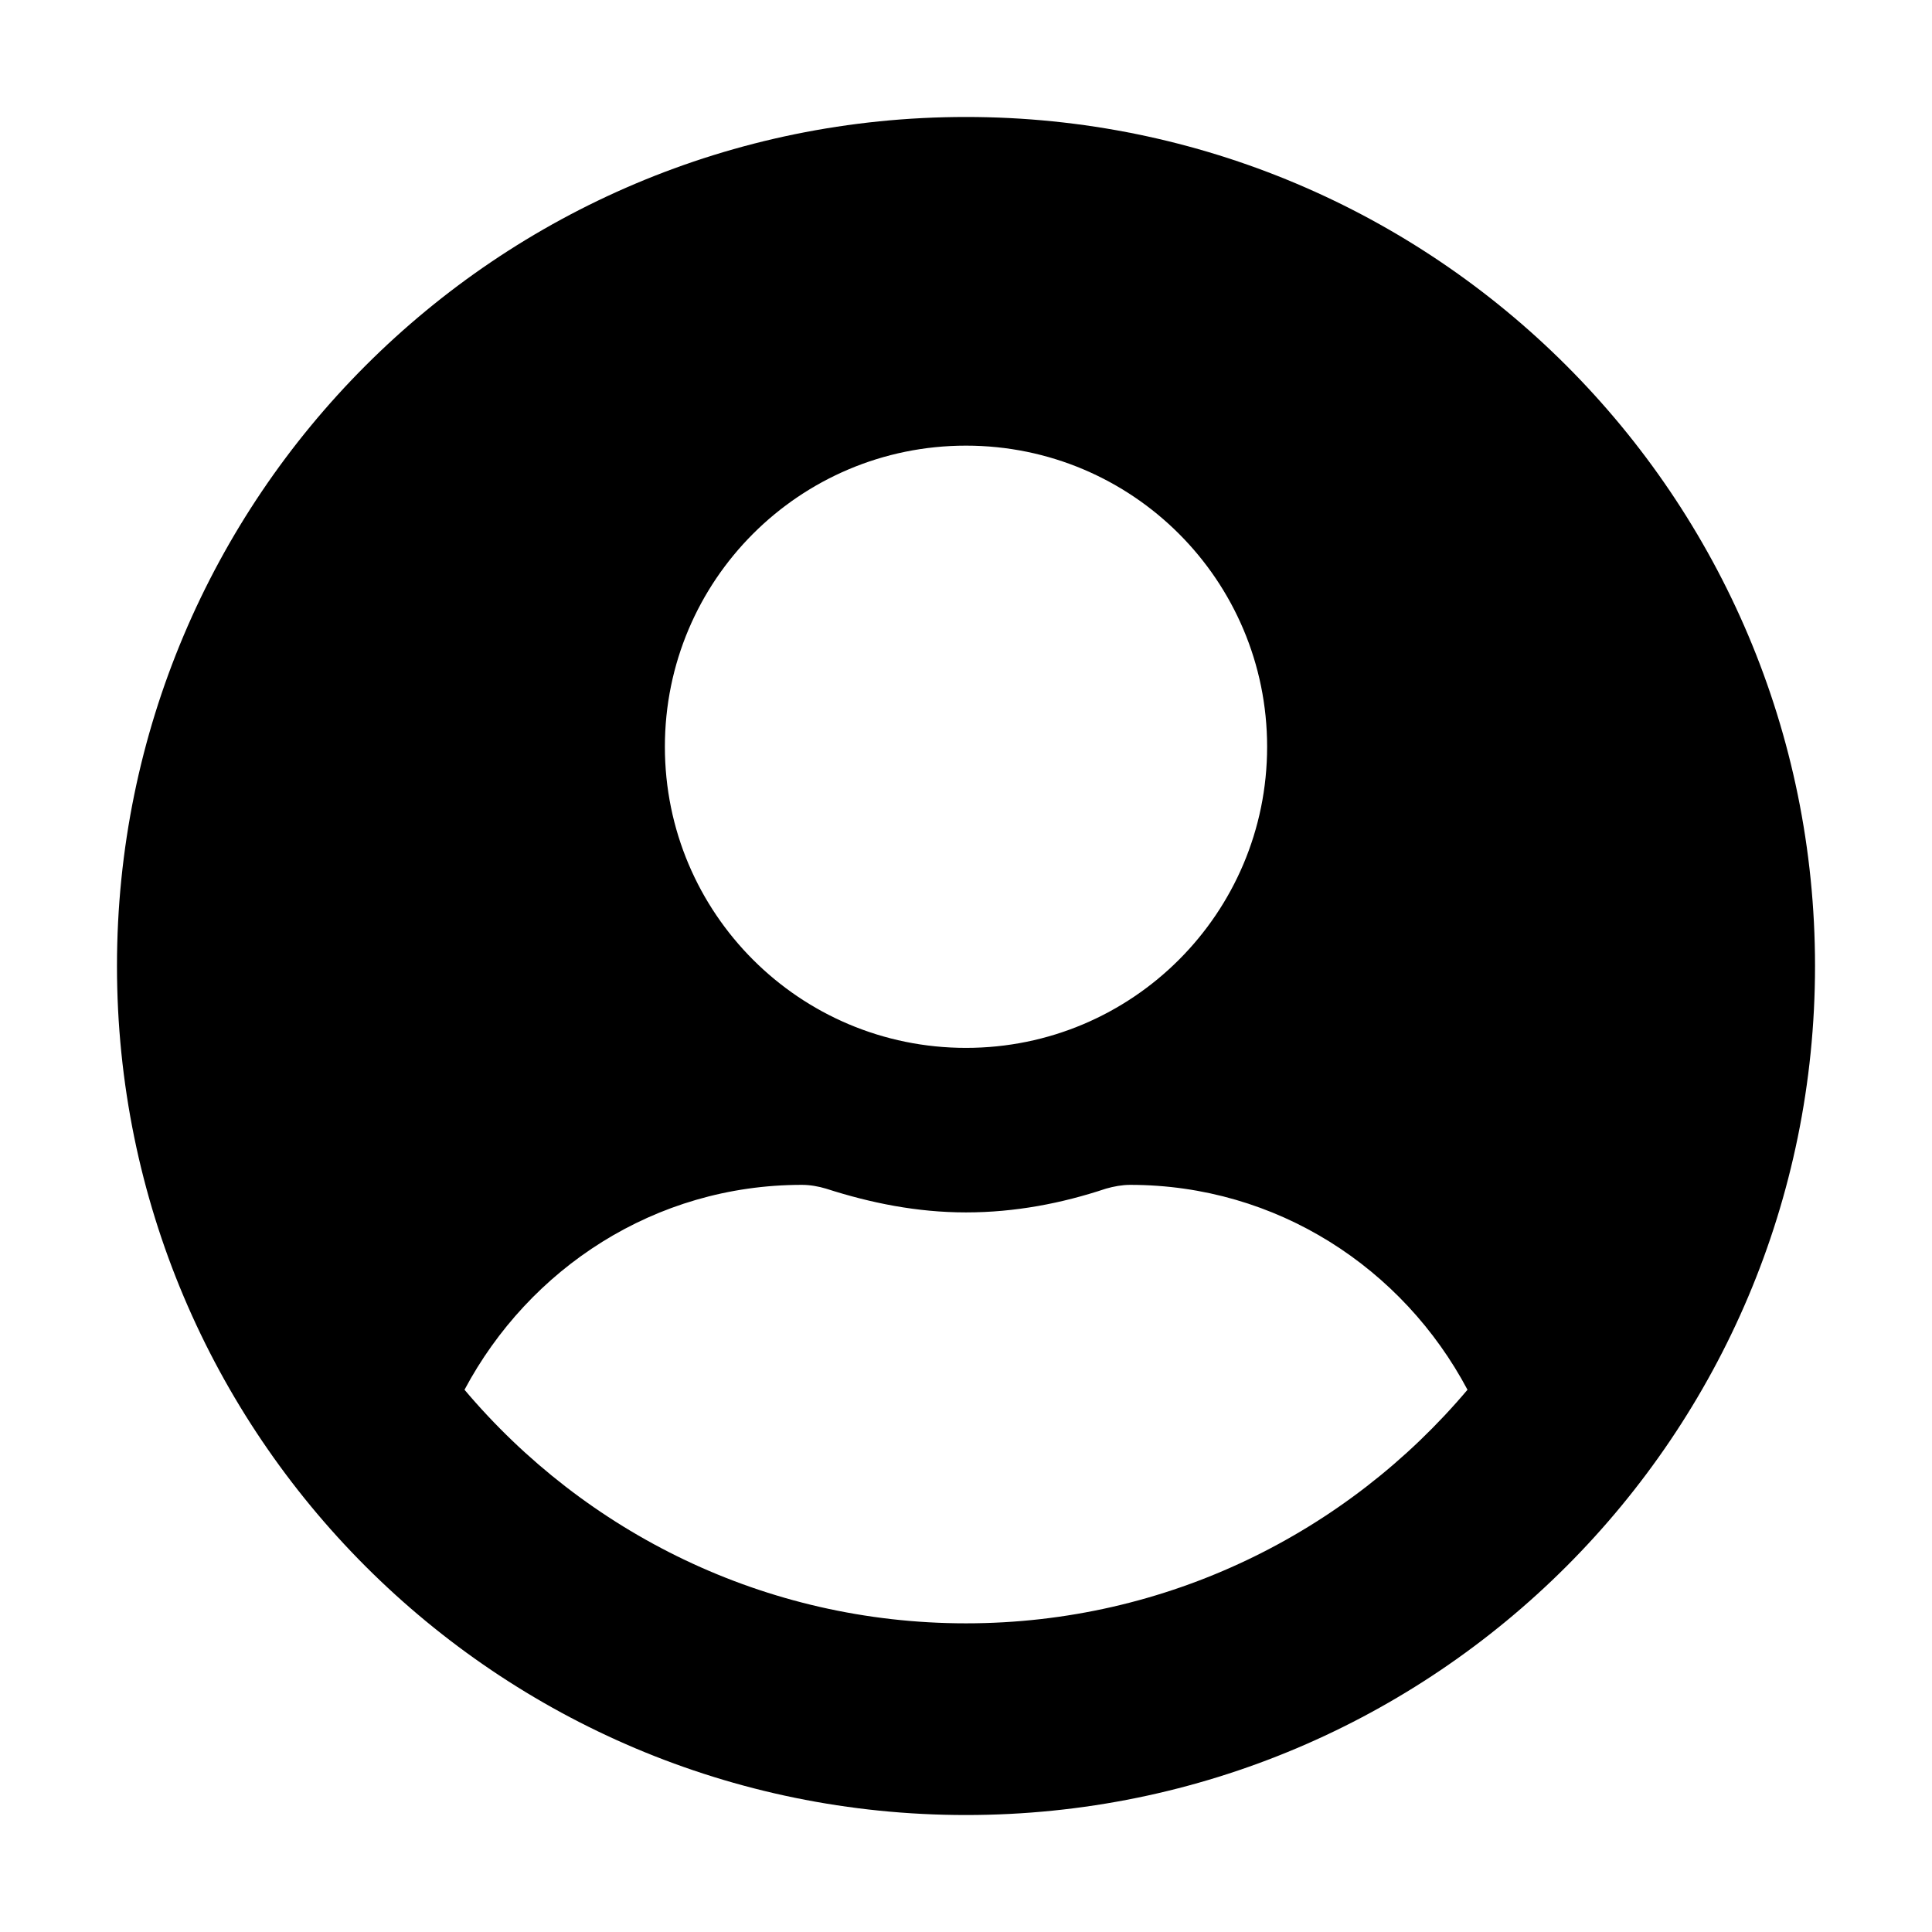
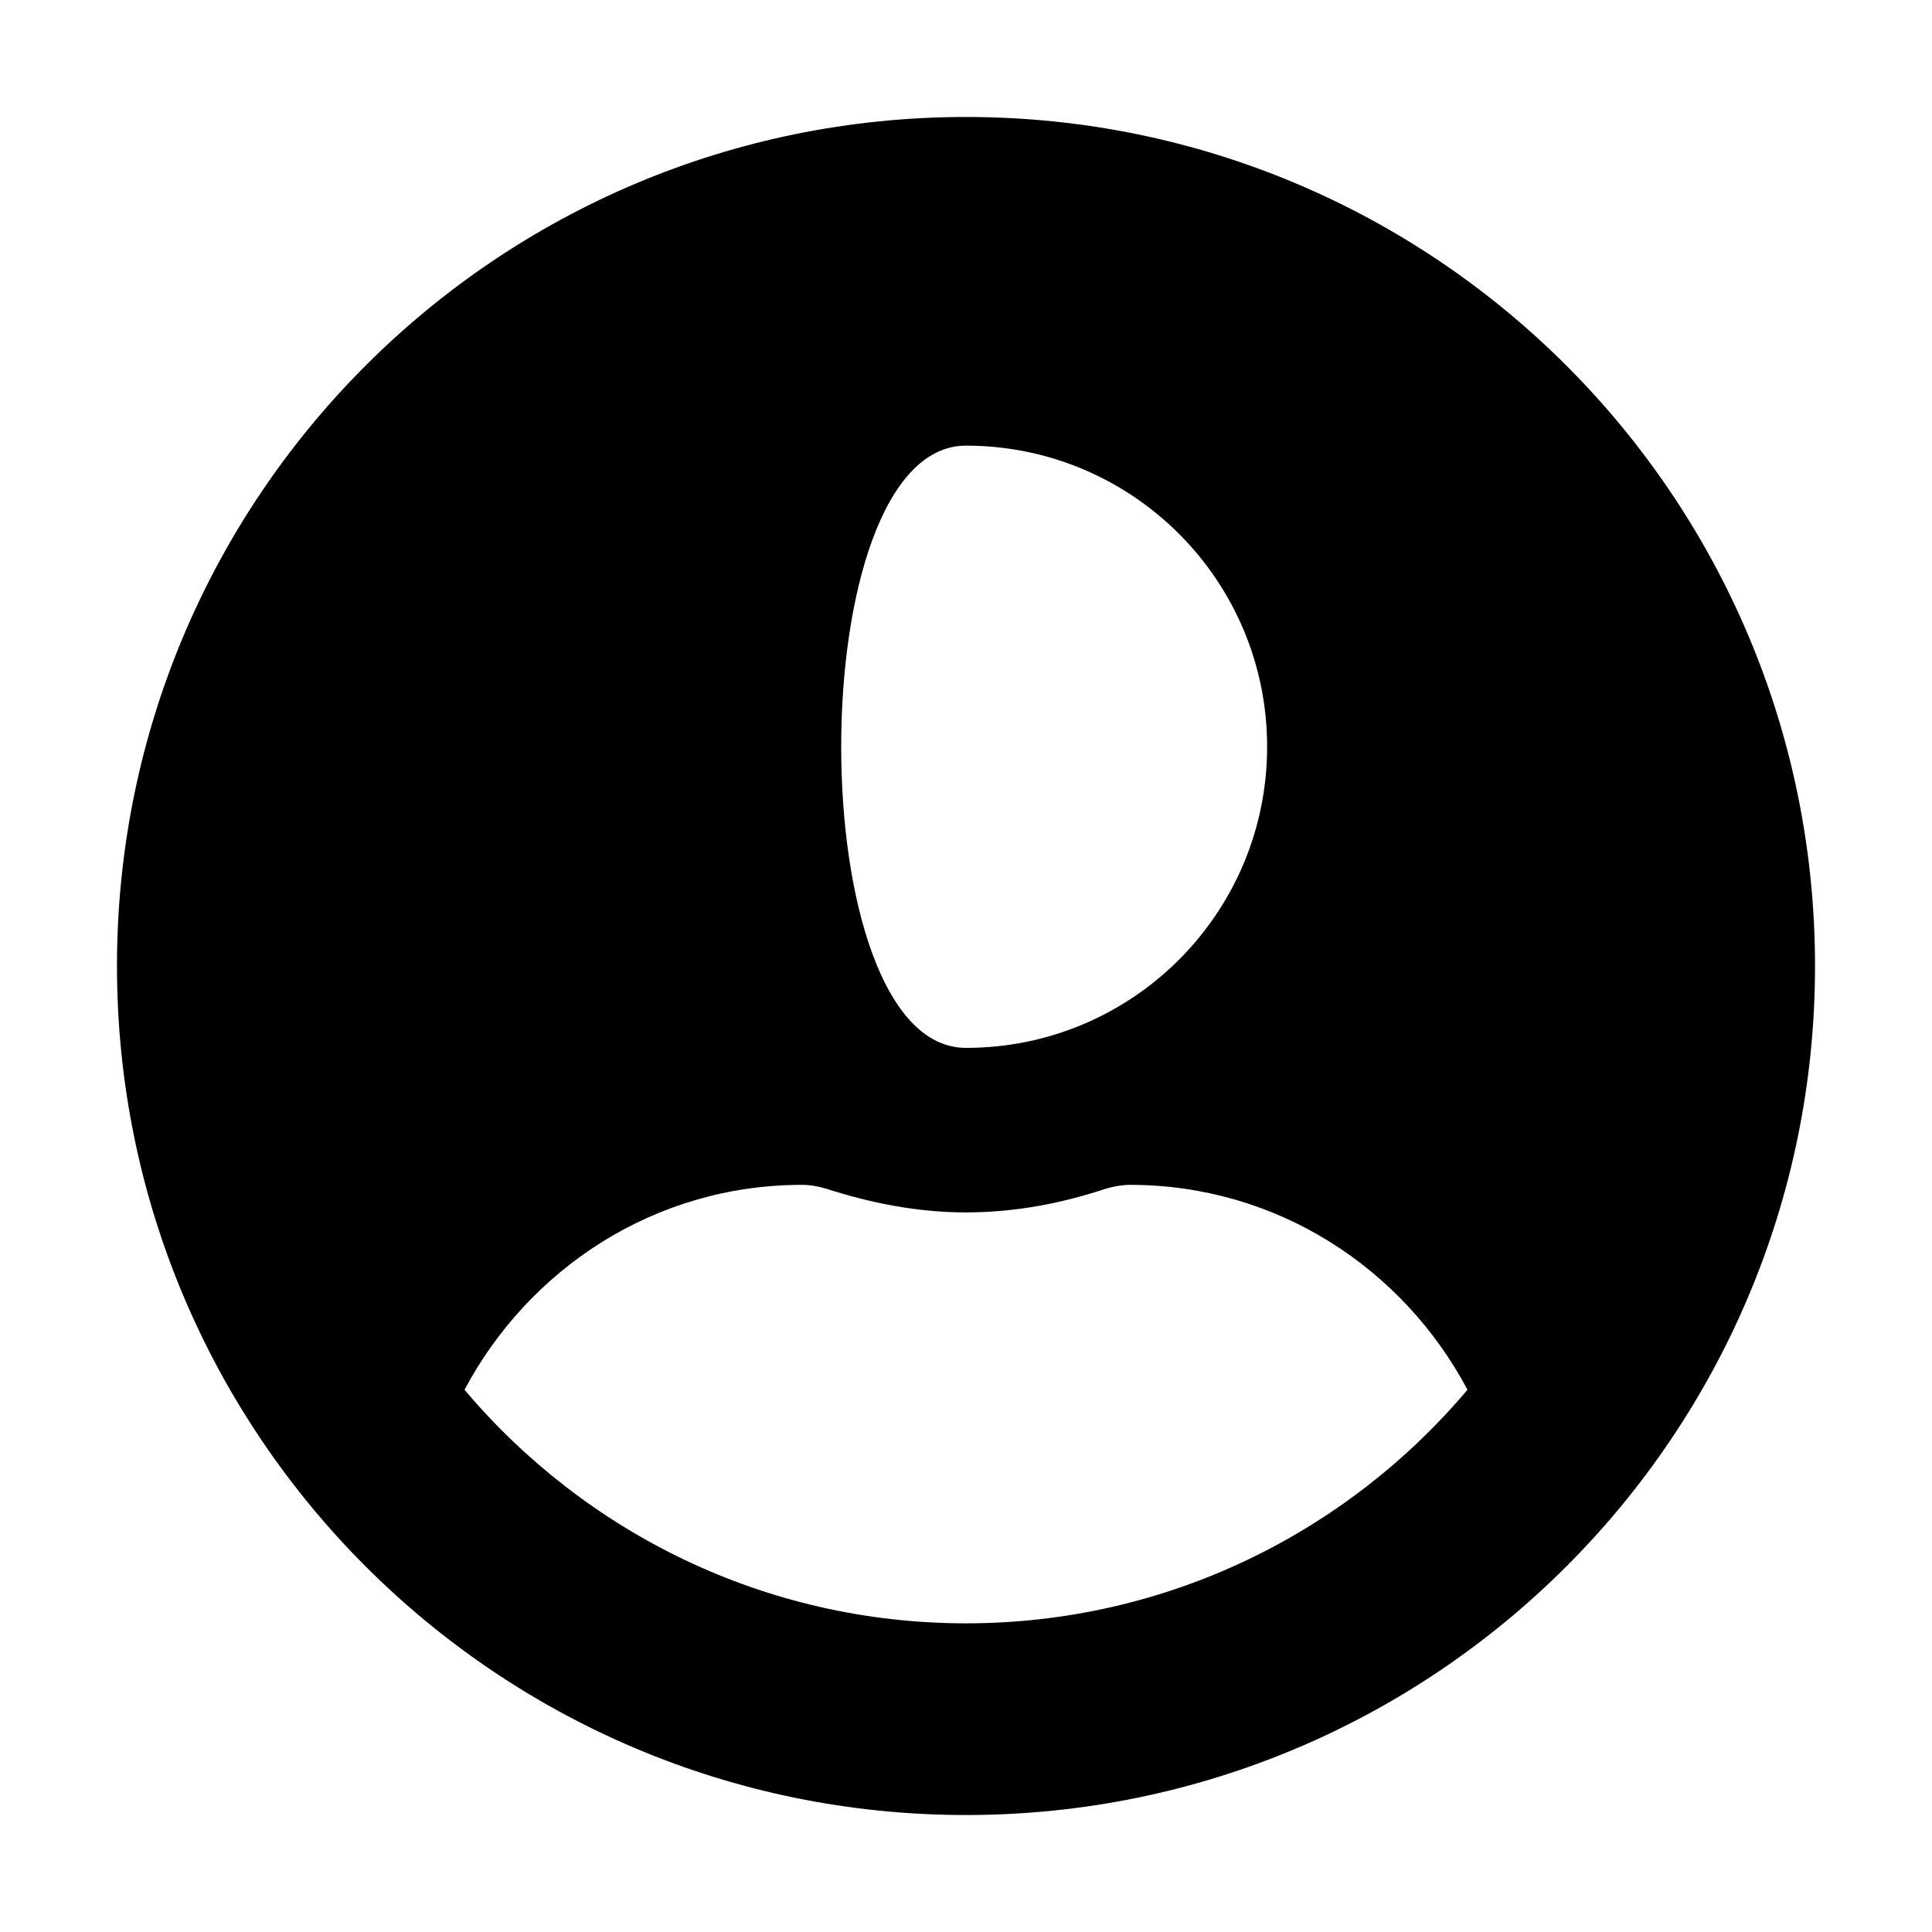
<svg xmlns="http://www.w3.org/2000/svg" version="1.1" id="Layer_1" x="0px" y="0px" viewBox="0 0 512 512" style="enable-background:new 0 0 512 512;" xml:space="preserve">
  <g>
-     <path d="M256,31C131.7,31,31,131.7,31,256s100.7,225,225,225s225-100.7,225-225S380.3,31,256,31z M256,118.1   c44.1,0,79.8,35.7,79.8,79.8s-35.7,79.8-79.8,79.8s-79.8-35.7-79.8-79.8S211.9,118.1,256,118.1z M256,430.2   c-53.3,0-101-24.1-132.9-61.9c17.1-32.1,50.4-54.3,89.4-54.3c2.2,0,4.4,0.4,6.4,1c11.8,3.8,24.1,6.3,37.1,6.3s25.4-2.4,37.1-6.3   c2.1-0.6,4.3-1,6.4-1c38.9,0,72.3,22.1,89.4,54.3C357,406.1,309.3,430.2,256,430.2z" />
+     <path d="M256,31C131.7,31,31,131.7,31,256s100.7,225,225,225s225-100.7,225-225S380.3,31,256,31z M256,118.1   c44.1,0,79.8,35.7,79.8,79.8s-35.7,79.8-79.8,79.8S211.9,118.1,256,118.1z M256,430.2   c-53.3,0-101-24.1-132.9-61.9c17.1-32.1,50.4-54.3,89.4-54.3c2.2,0,4.4,0.4,6.4,1c11.8,3.8,24.1,6.3,37.1,6.3s25.4-2.4,37.1-6.3   c2.1-0.6,4.3-1,6.4-1c38.9,0,72.3,22.1,89.4,54.3C357,406.1,309.3,430.2,256,430.2z" />
  </g>
</svg>